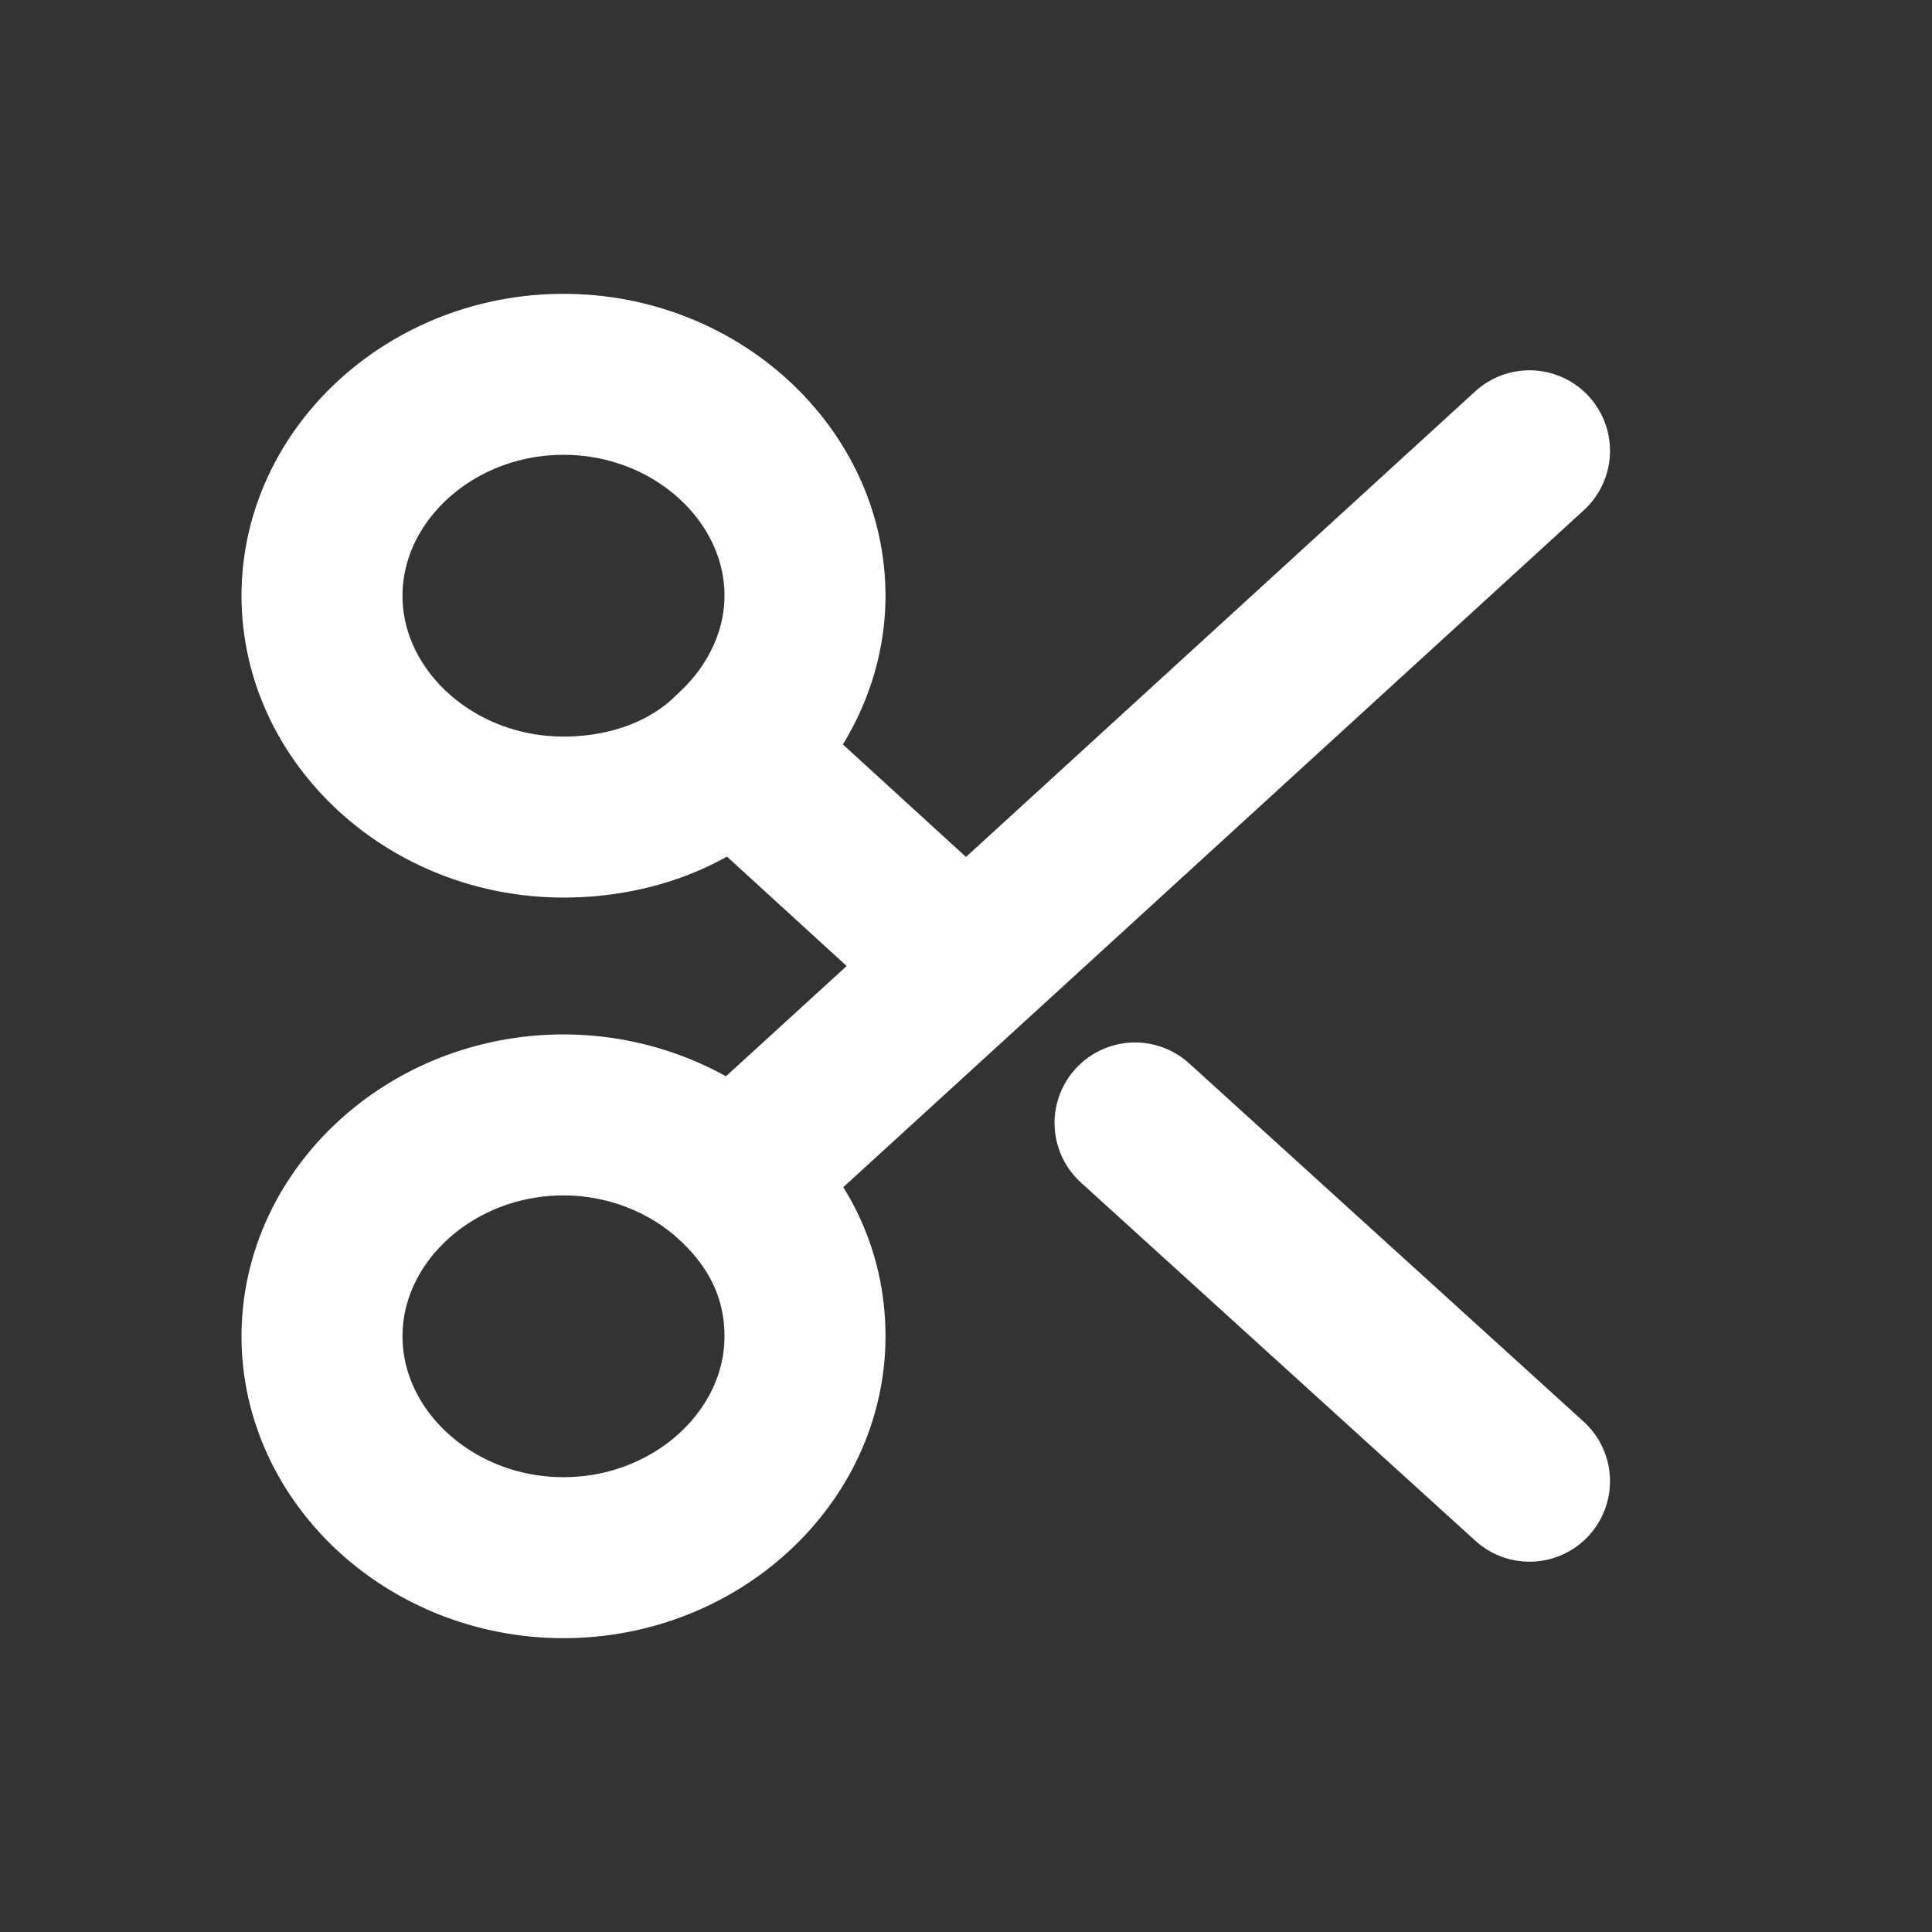
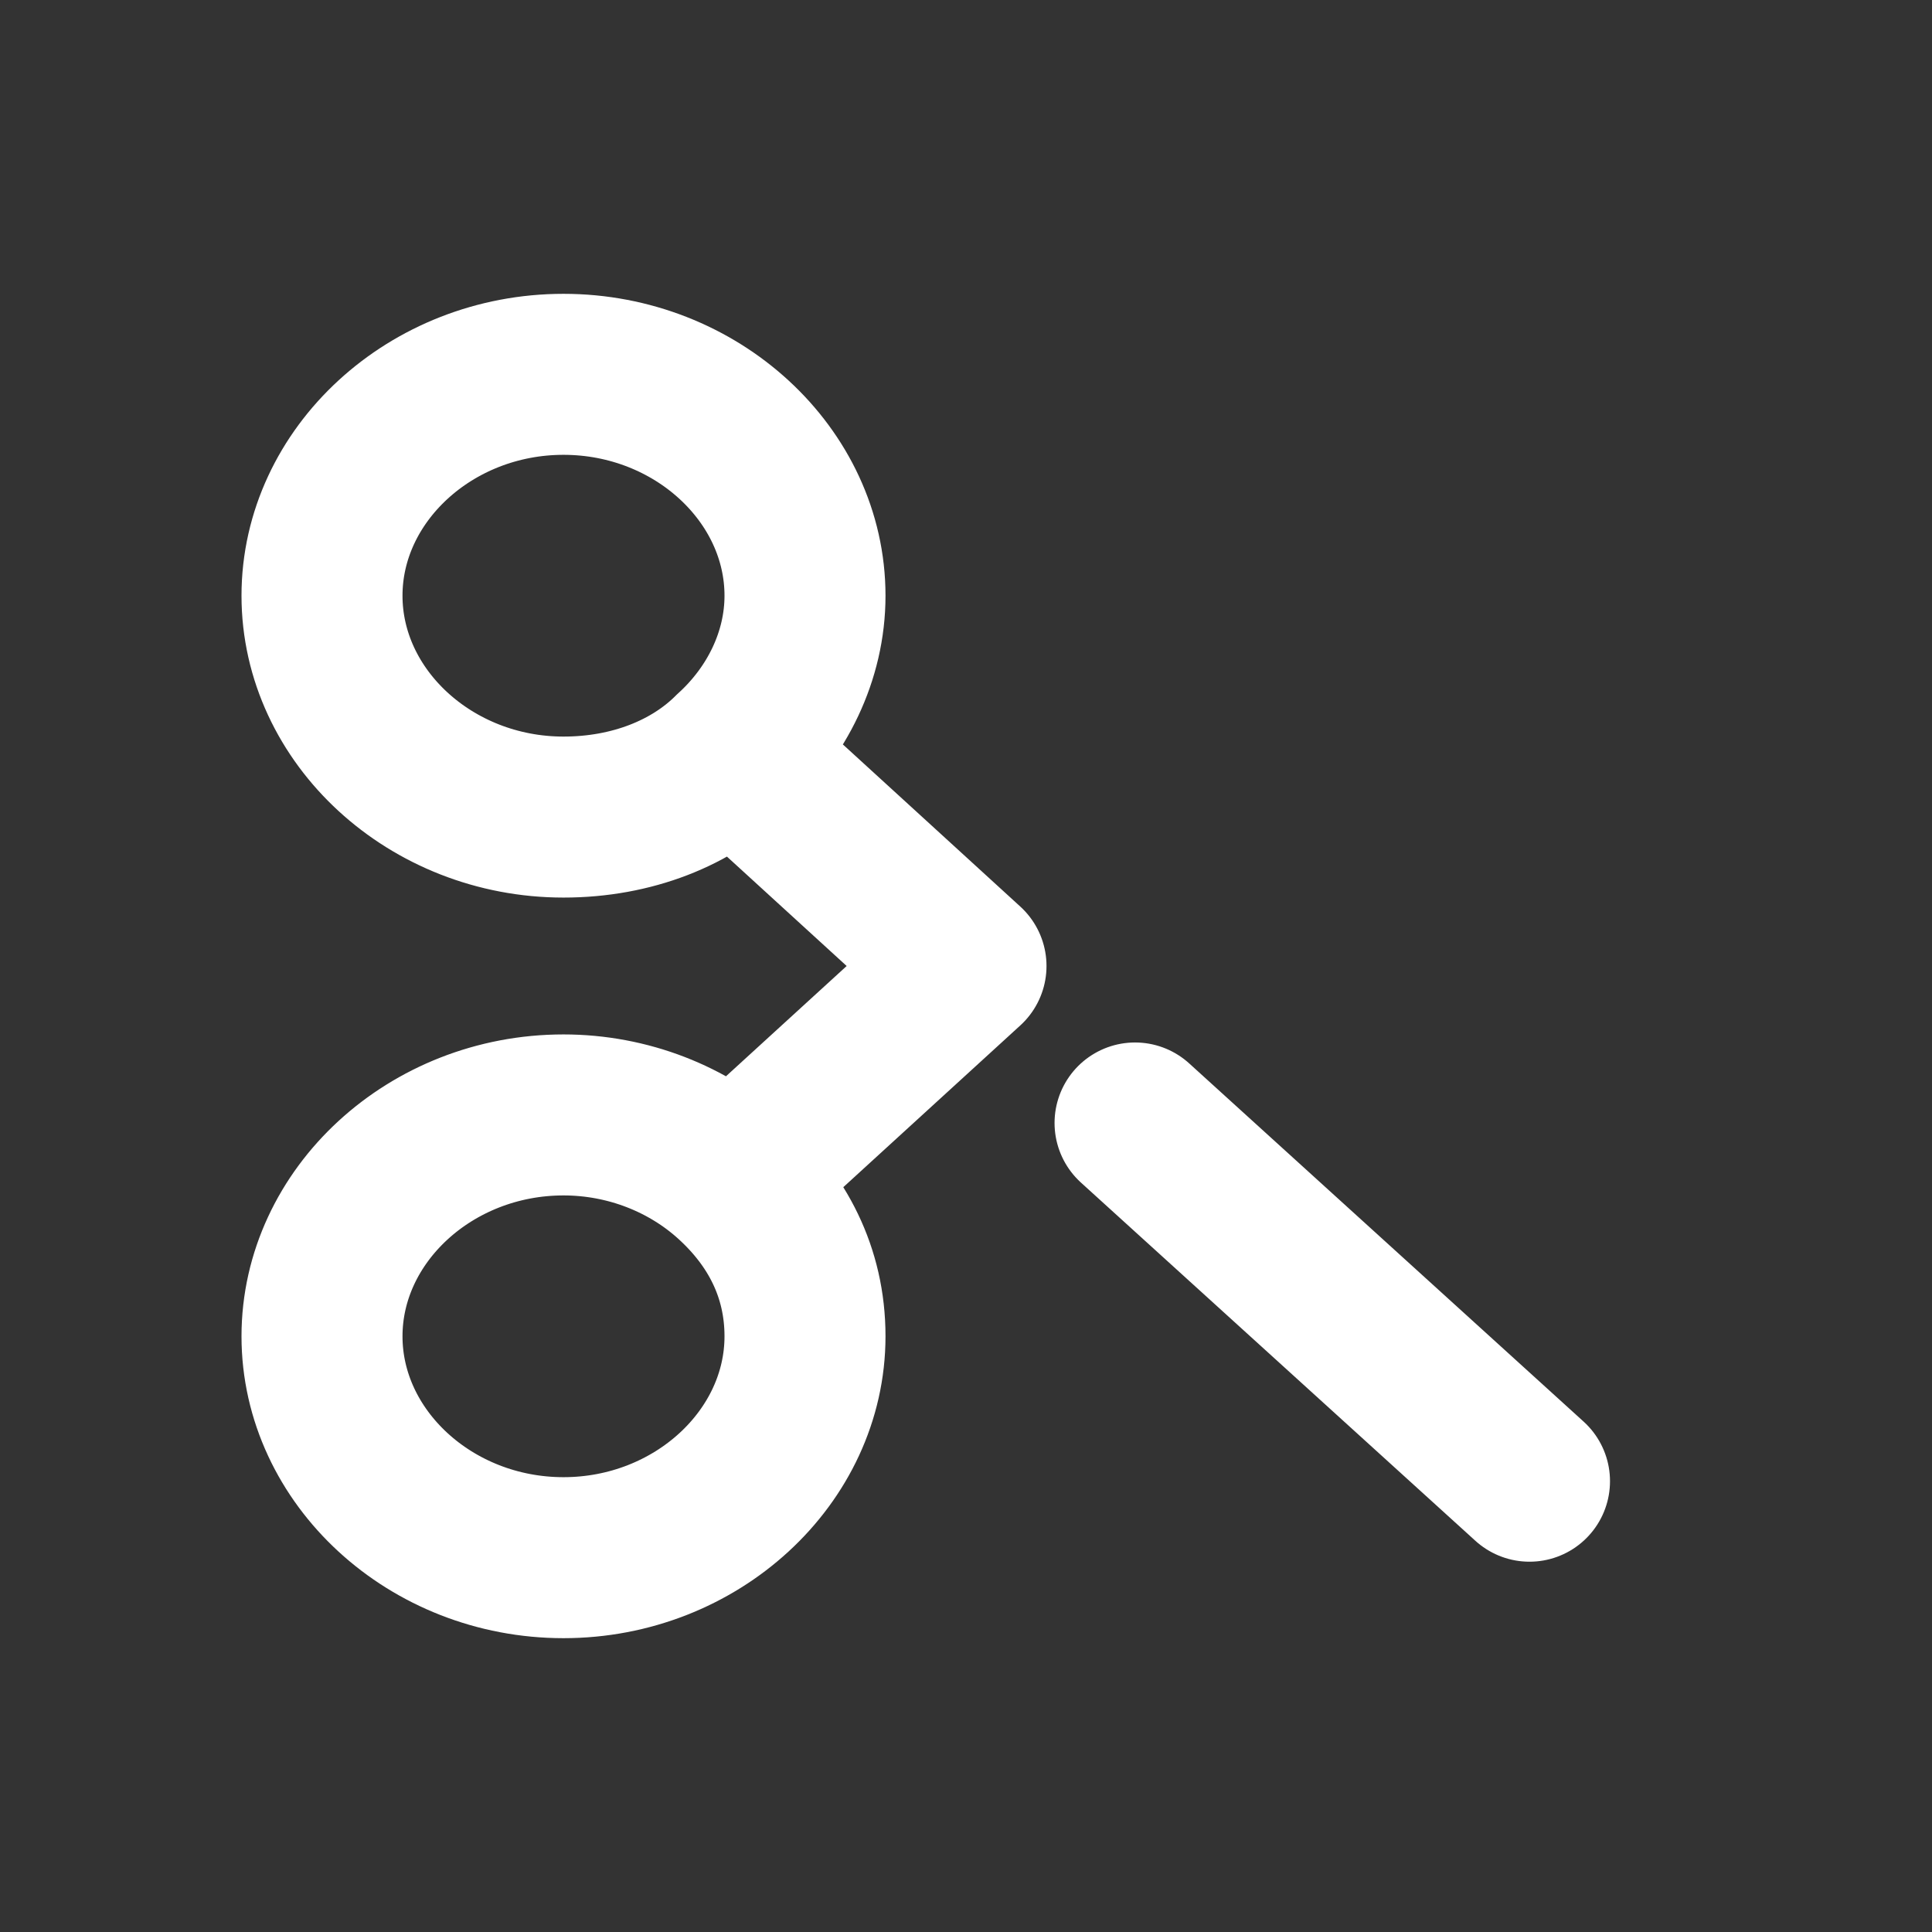
<svg xmlns="http://www.w3.org/2000/svg" version="1.1" id="Layer_1" x="0px" y="0px" viewBox="0 0 48 48" style="enable-background:new 0 0 48 48;" xml:space="preserve">
  <rect x="0" y="0" width="48" height="48" fill="#333333" stroke="none" />
  <style type="text/css">
	.st0{fill:none;stroke:#FFFFFF;stroke-width:4;stroke-linecap:round;}
</style>
-   <path class="st0" d="M28.2,27.9l9.8,8.9 M24,24l14-12.8 M24,24l-5.8,5.3 M24,24l-5.8-5.3 M18.2,29.3c-1.1-1-2.6-1.6-4.2-1.6  c-3.3,0-6,2.5-6,5.5c0,3,2.7,5.5,6,5.5s6-2.5,6-5.5C20,31.6,19.3,30.3,18.2,29.3z M18.2,18.7c1.1-1,1.8-2.4,1.8-3.9  c0-3-2.7-5.5-6-5.5s-6,2.5-6,5.5c0,3,2.7,5.5,6,5.5C15.7,20.3,17.2,19.7,18.2,18.7z" />
+   <path class="st0" d="M28.2,27.9l9.8,8.9 M24,24M24,24l-5.8,5.3 M24,24l-5.8-5.3 M18.2,29.3c-1.1-1-2.6-1.6-4.2-1.6  c-3.3,0-6,2.5-6,5.5c0,3,2.7,5.5,6,5.5s6-2.5,6-5.5C20,31.6,19.3,30.3,18.2,29.3z M18.2,18.7c1.1-1,1.8-2.4,1.8-3.9  c0-3-2.7-5.5-6-5.5s-6,2.5-6,5.5c0,3,2.7,5.5,6,5.5C15.7,20.3,17.2,19.7,18.2,18.7z" />
</svg>